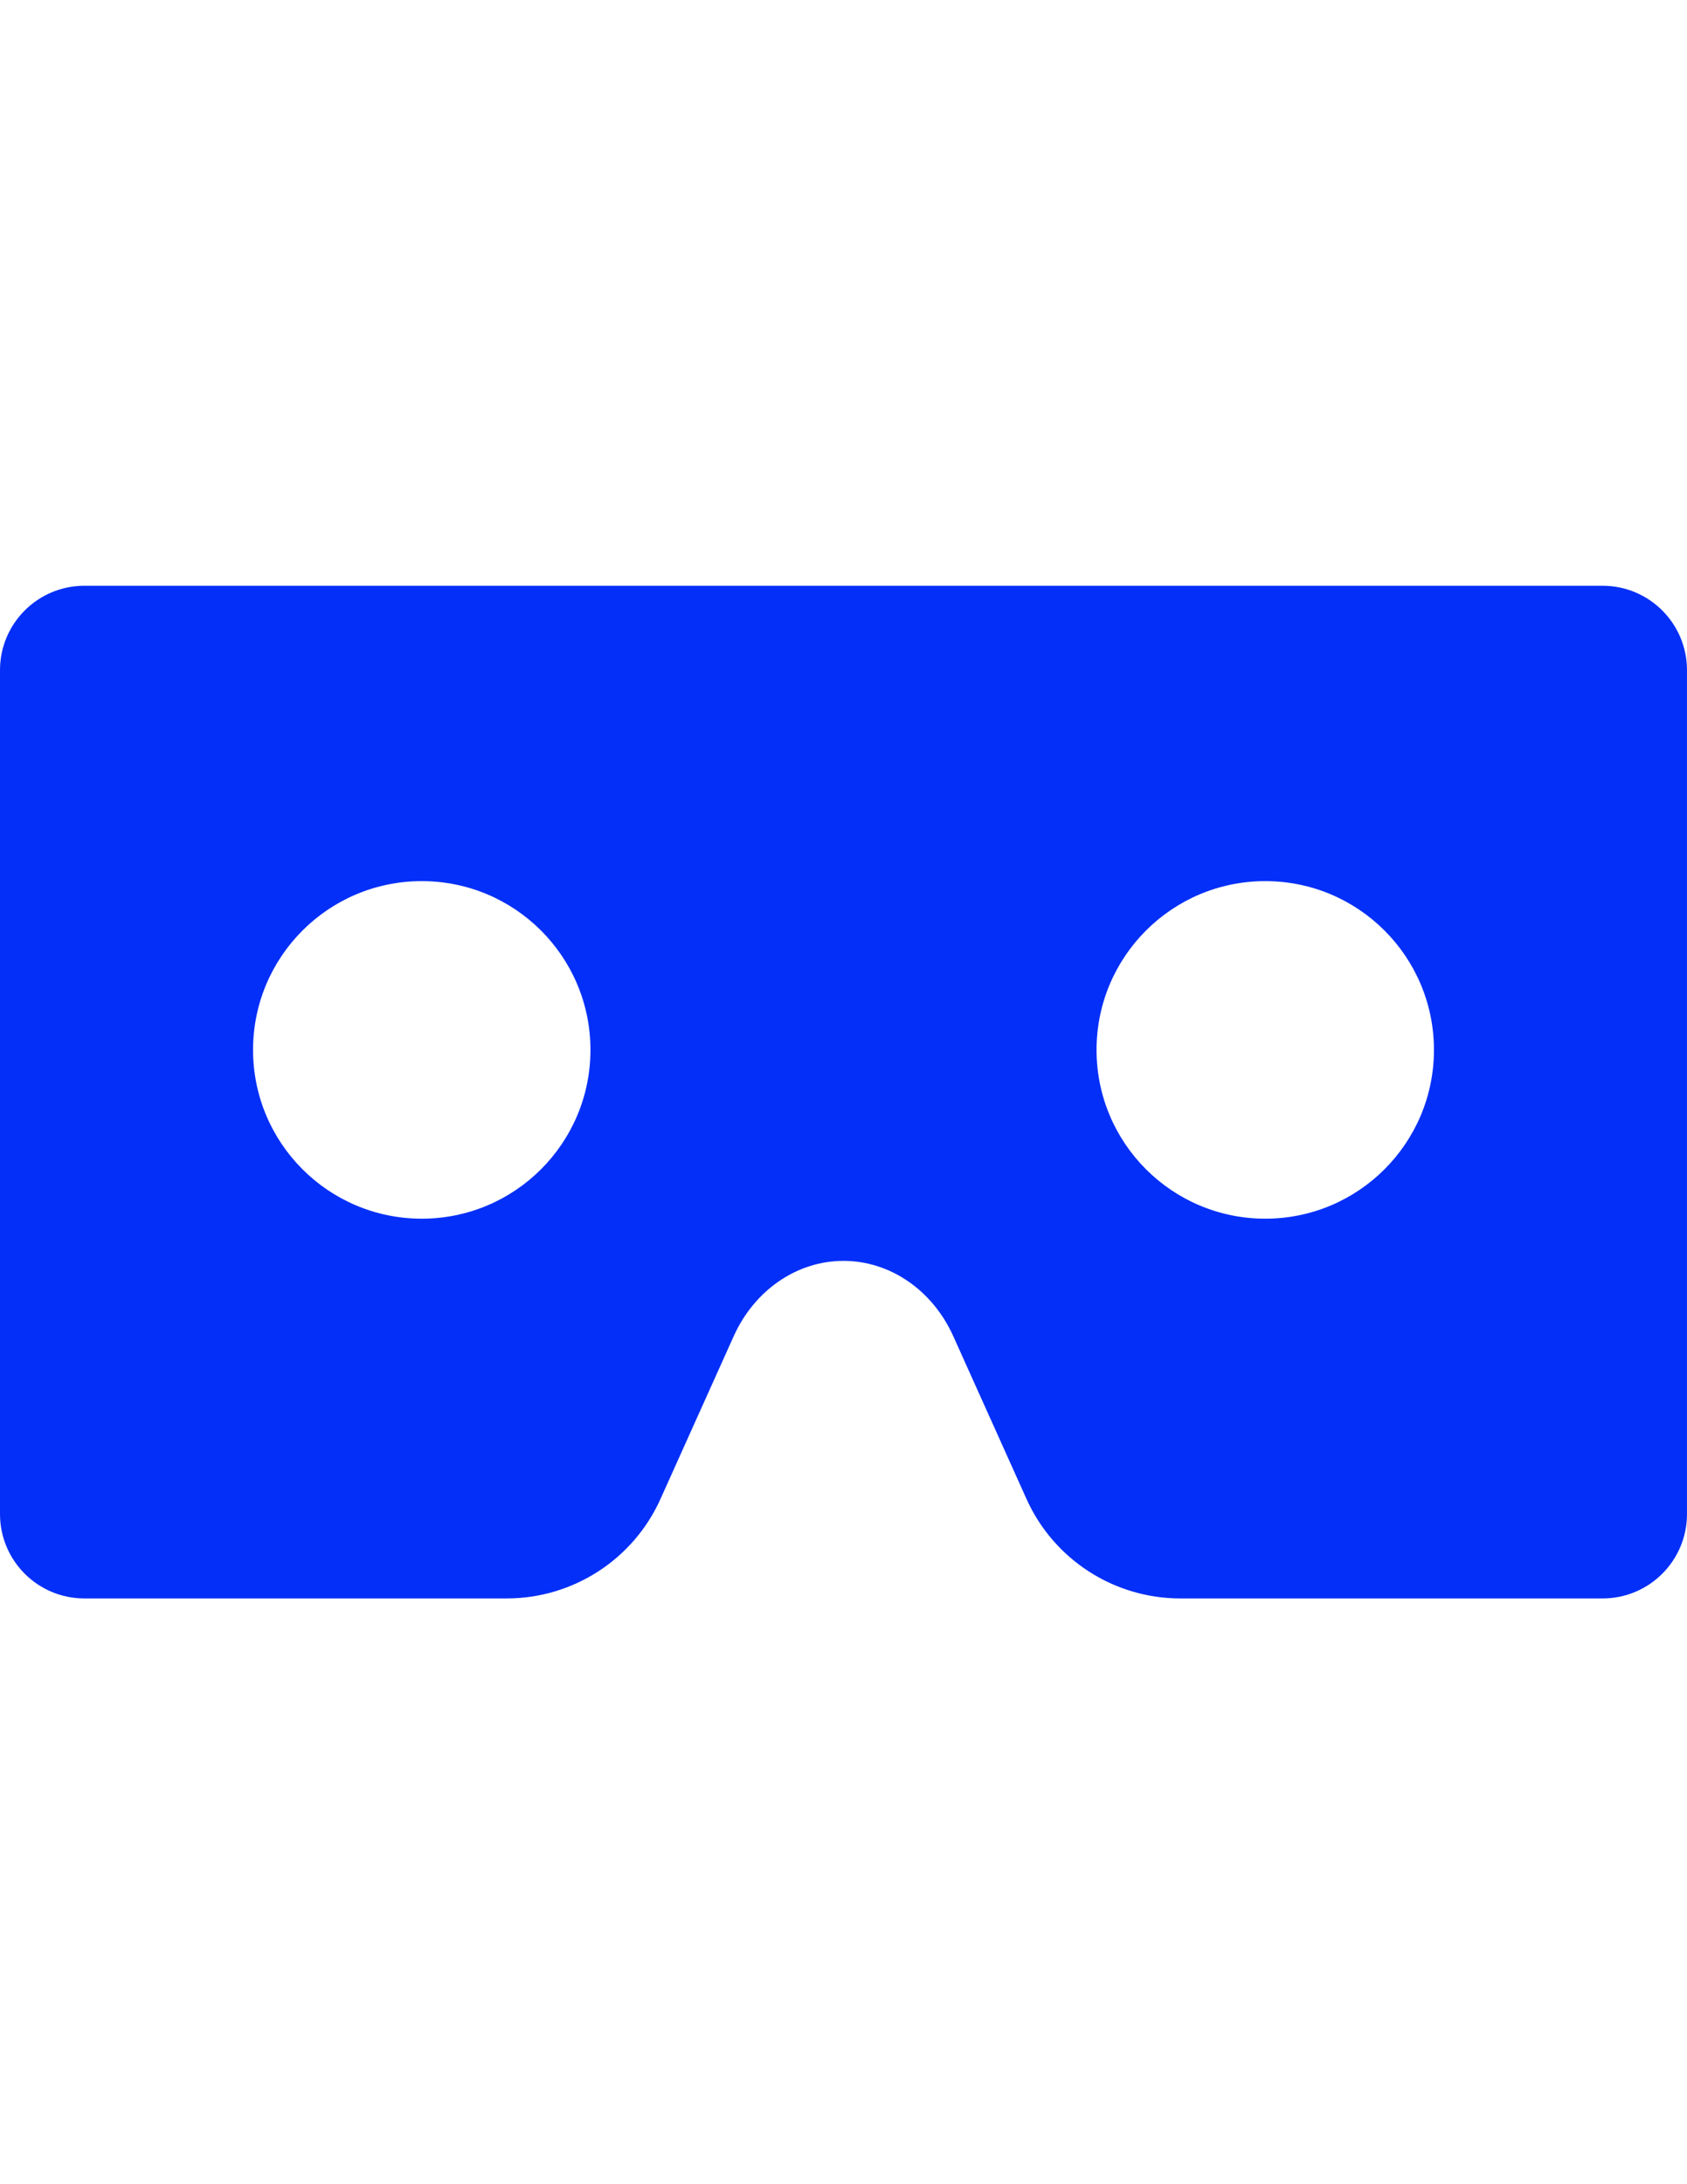
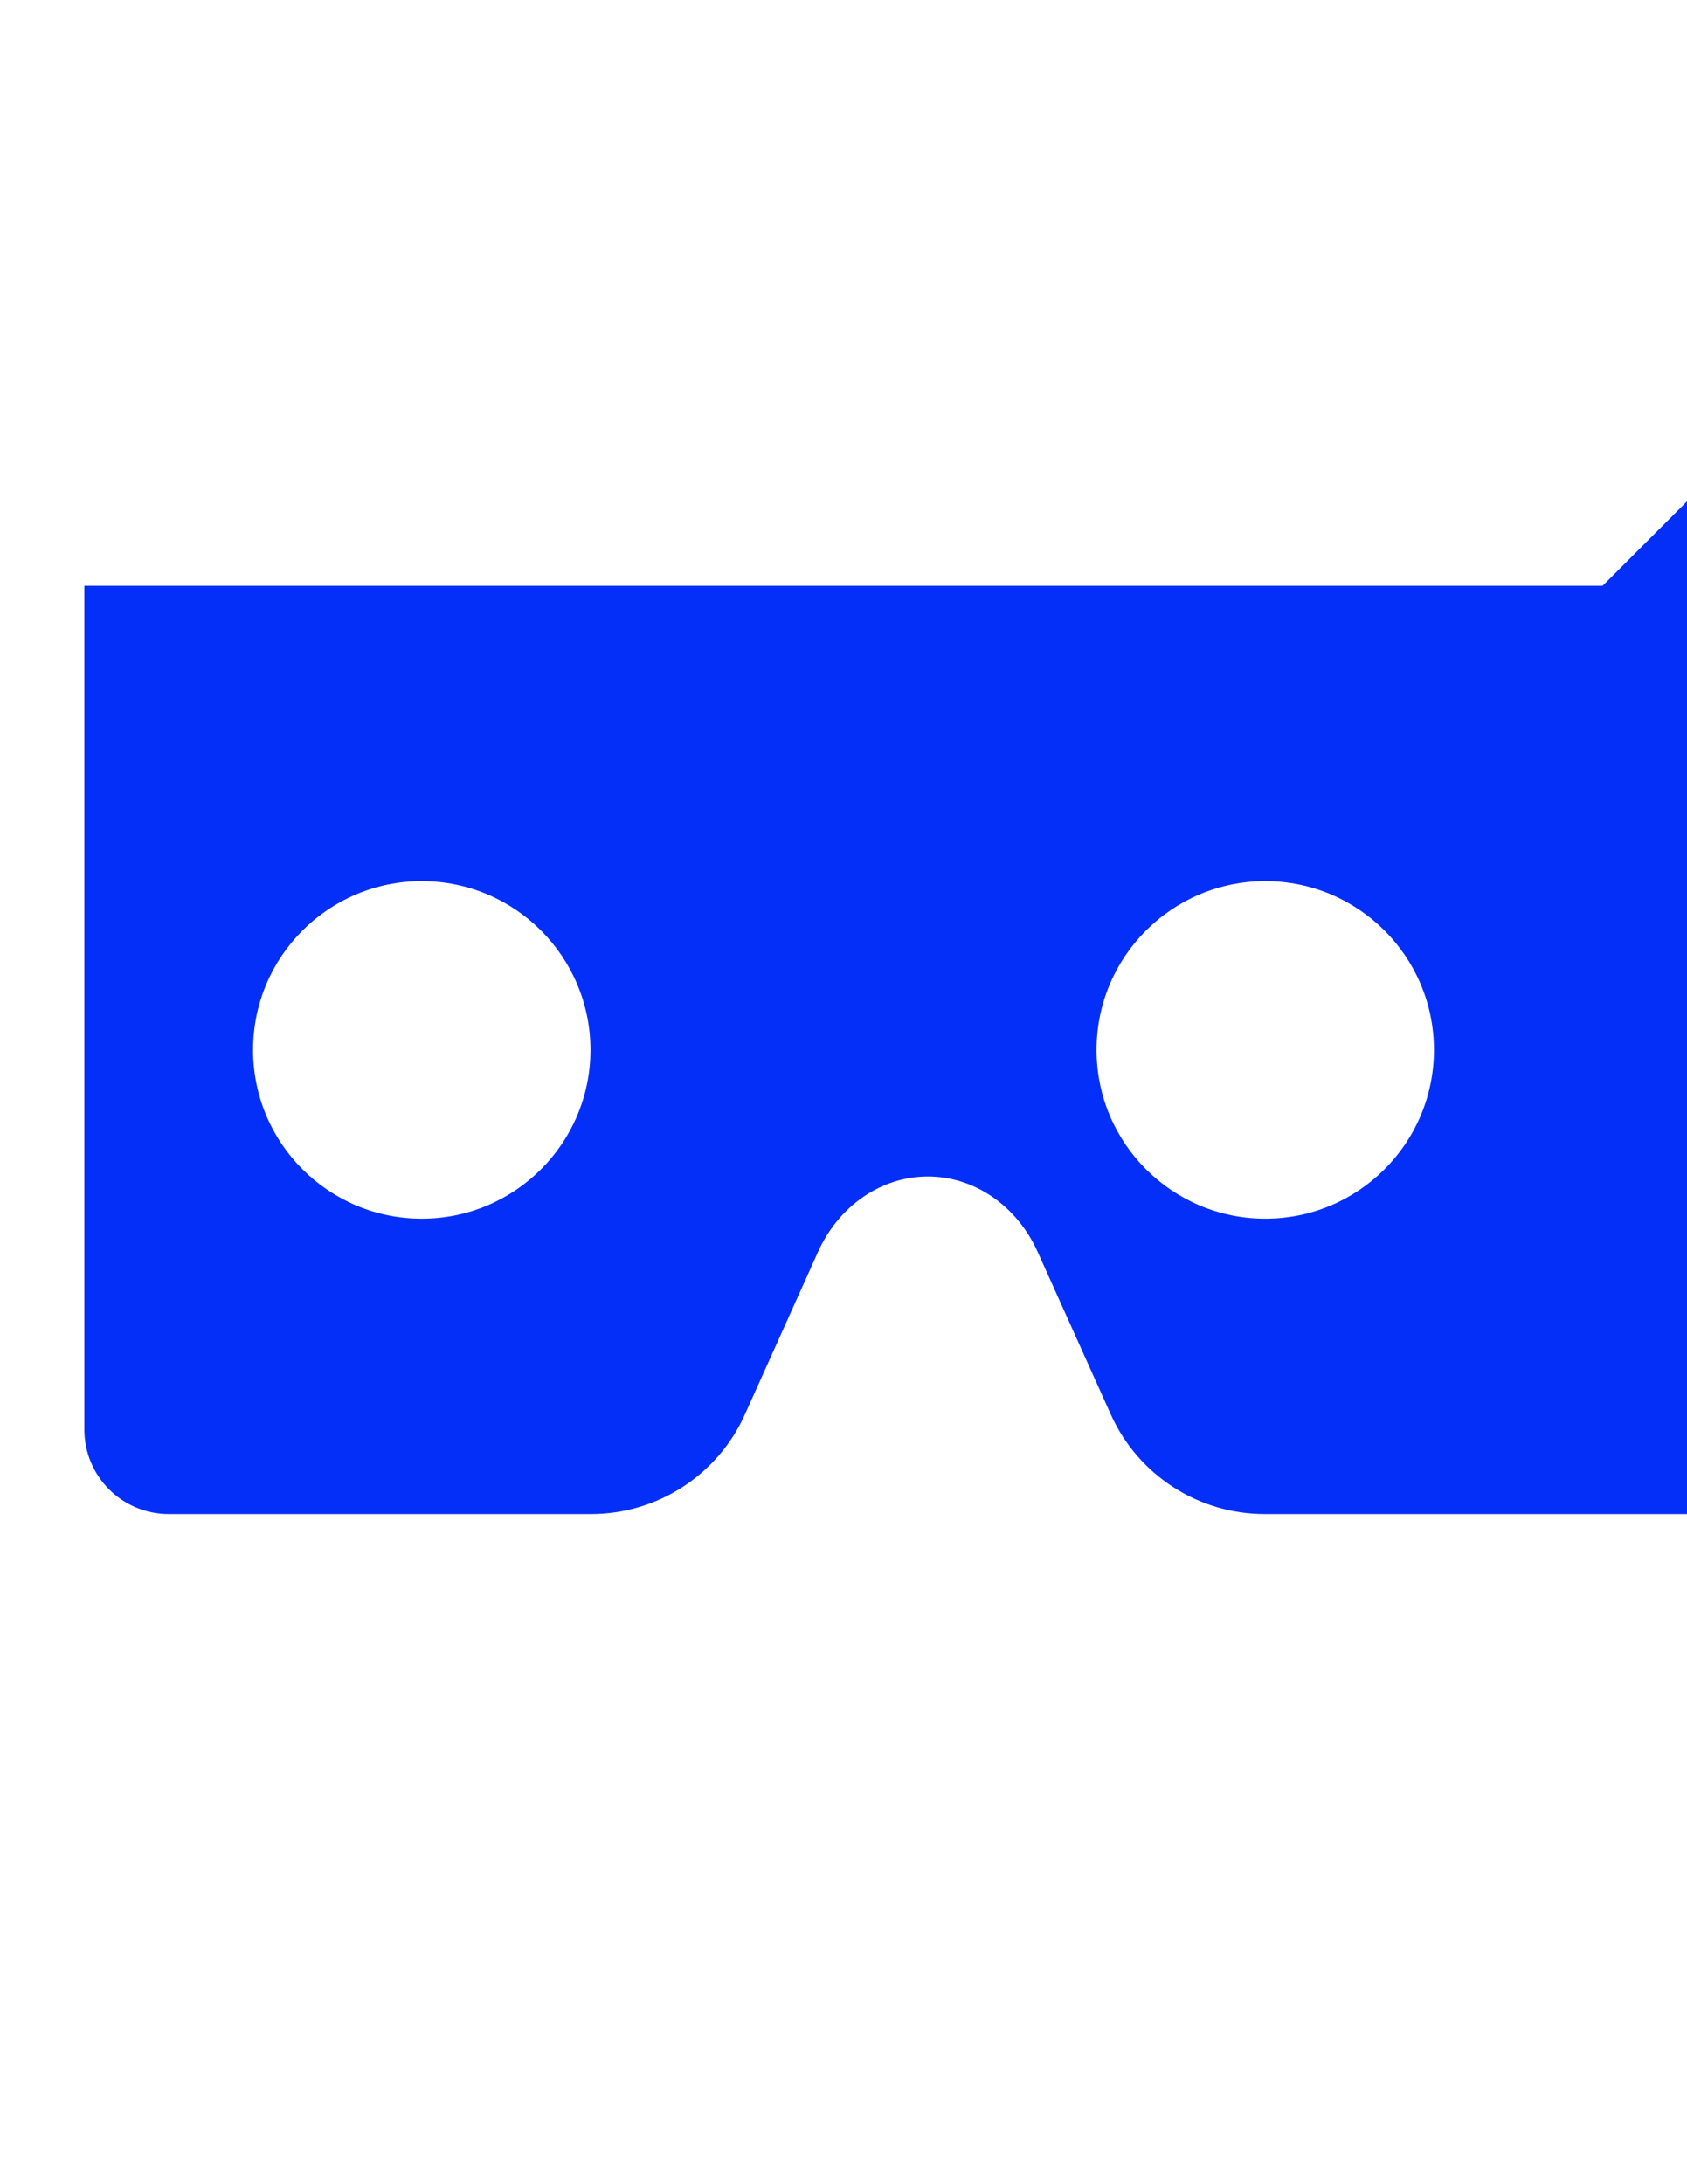
<svg xmlns="http://www.w3.org/2000/svg" xml:space="preserve" width="215.9mm" height="279.4mm" version="1.1" shape-rendering="geometricPrecision" text-rendering="geometricPrecision" image-rendering="optimizeQuality" fill-rule="evenodd" clip-rule="evenodd" viewBox="0 0 215.9 279.4" aria-hidden="true" focusable="false" data-prefix="fas" data-icon="vr-cardboard" role="img">
  <g id="Layer_x0020_1">
-     <path fill="#042FF8" d="M205.105 74.93l-194.31 0c-5.961,0 -10.795,4.834 -10.795,10.795l0 107.95c0,5.961 4.834,10.795 10.795,10.795l54.049 0c8.498,0 16.203,-4.983 19.687,-12.731l9.358 -20.794c2.662,-5.917 8.106,-9.655 14.06,-9.655 5.954,0 11.399,3.738 14.06,9.655l9.358 20.794c3.485,7.749 11.193,12.731 19.687,12.731l54.049 0c5.961,0 10.795,-4.834 10.795,-10.795l0 -107.95c0,-5.961 -4.834,-10.795 -10.795,-10.795zm-151.13 80.963c-11.925,0 -21.59,-9.665 -21.59,-21.59 0,-11.925 9.665,-21.59 21.59,-21.59 11.925,0 21.59,9.665 21.59,21.59 0,11.925 -9.665,21.59 -21.59,21.59zm107.95 0c-11.925,0 -21.59,-9.665 -21.59,-21.59 0,-11.925 9.665,-21.59 21.59,-21.59 11.925,0 21.59,9.665 21.59,21.59 0,11.925 -9.665,21.59 -21.59,21.59z" />
+     <path fill="#042FF8" d="M205.105 74.93l-194.31 0l0 107.95c0,5.961 4.834,10.795 10.795,10.795l54.049 0c8.498,0 16.203,-4.983 19.687,-12.731l9.358 -20.794c2.662,-5.917 8.106,-9.655 14.06,-9.655 5.954,0 11.399,3.738 14.06,9.655l9.358 20.794c3.485,7.749 11.193,12.731 19.687,12.731l54.049 0c5.961,0 10.795,-4.834 10.795,-10.795l0 -107.95c0,-5.961 -4.834,-10.795 -10.795,-10.795zm-151.13 80.963c-11.925,0 -21.59,-9.665 -21.59,-21.59 0,-11.925 9.665,-21.59 21.59,-21.59 11.925,0 21.59,9.665 21.59,21.59 0,11.925 -9.665,21.59 -21.59,21.59zm107.95 0c-11.925,0 -21.59,-9.665 -21.59,-21.59 0,-11.925 9.665,-21.59 21.59,-21.59 11.925,0 21.59,9.665 21.59,21.59 0,11.925 -9.665,21.59 -21.59,21.59z" />
  </g>
</svg>